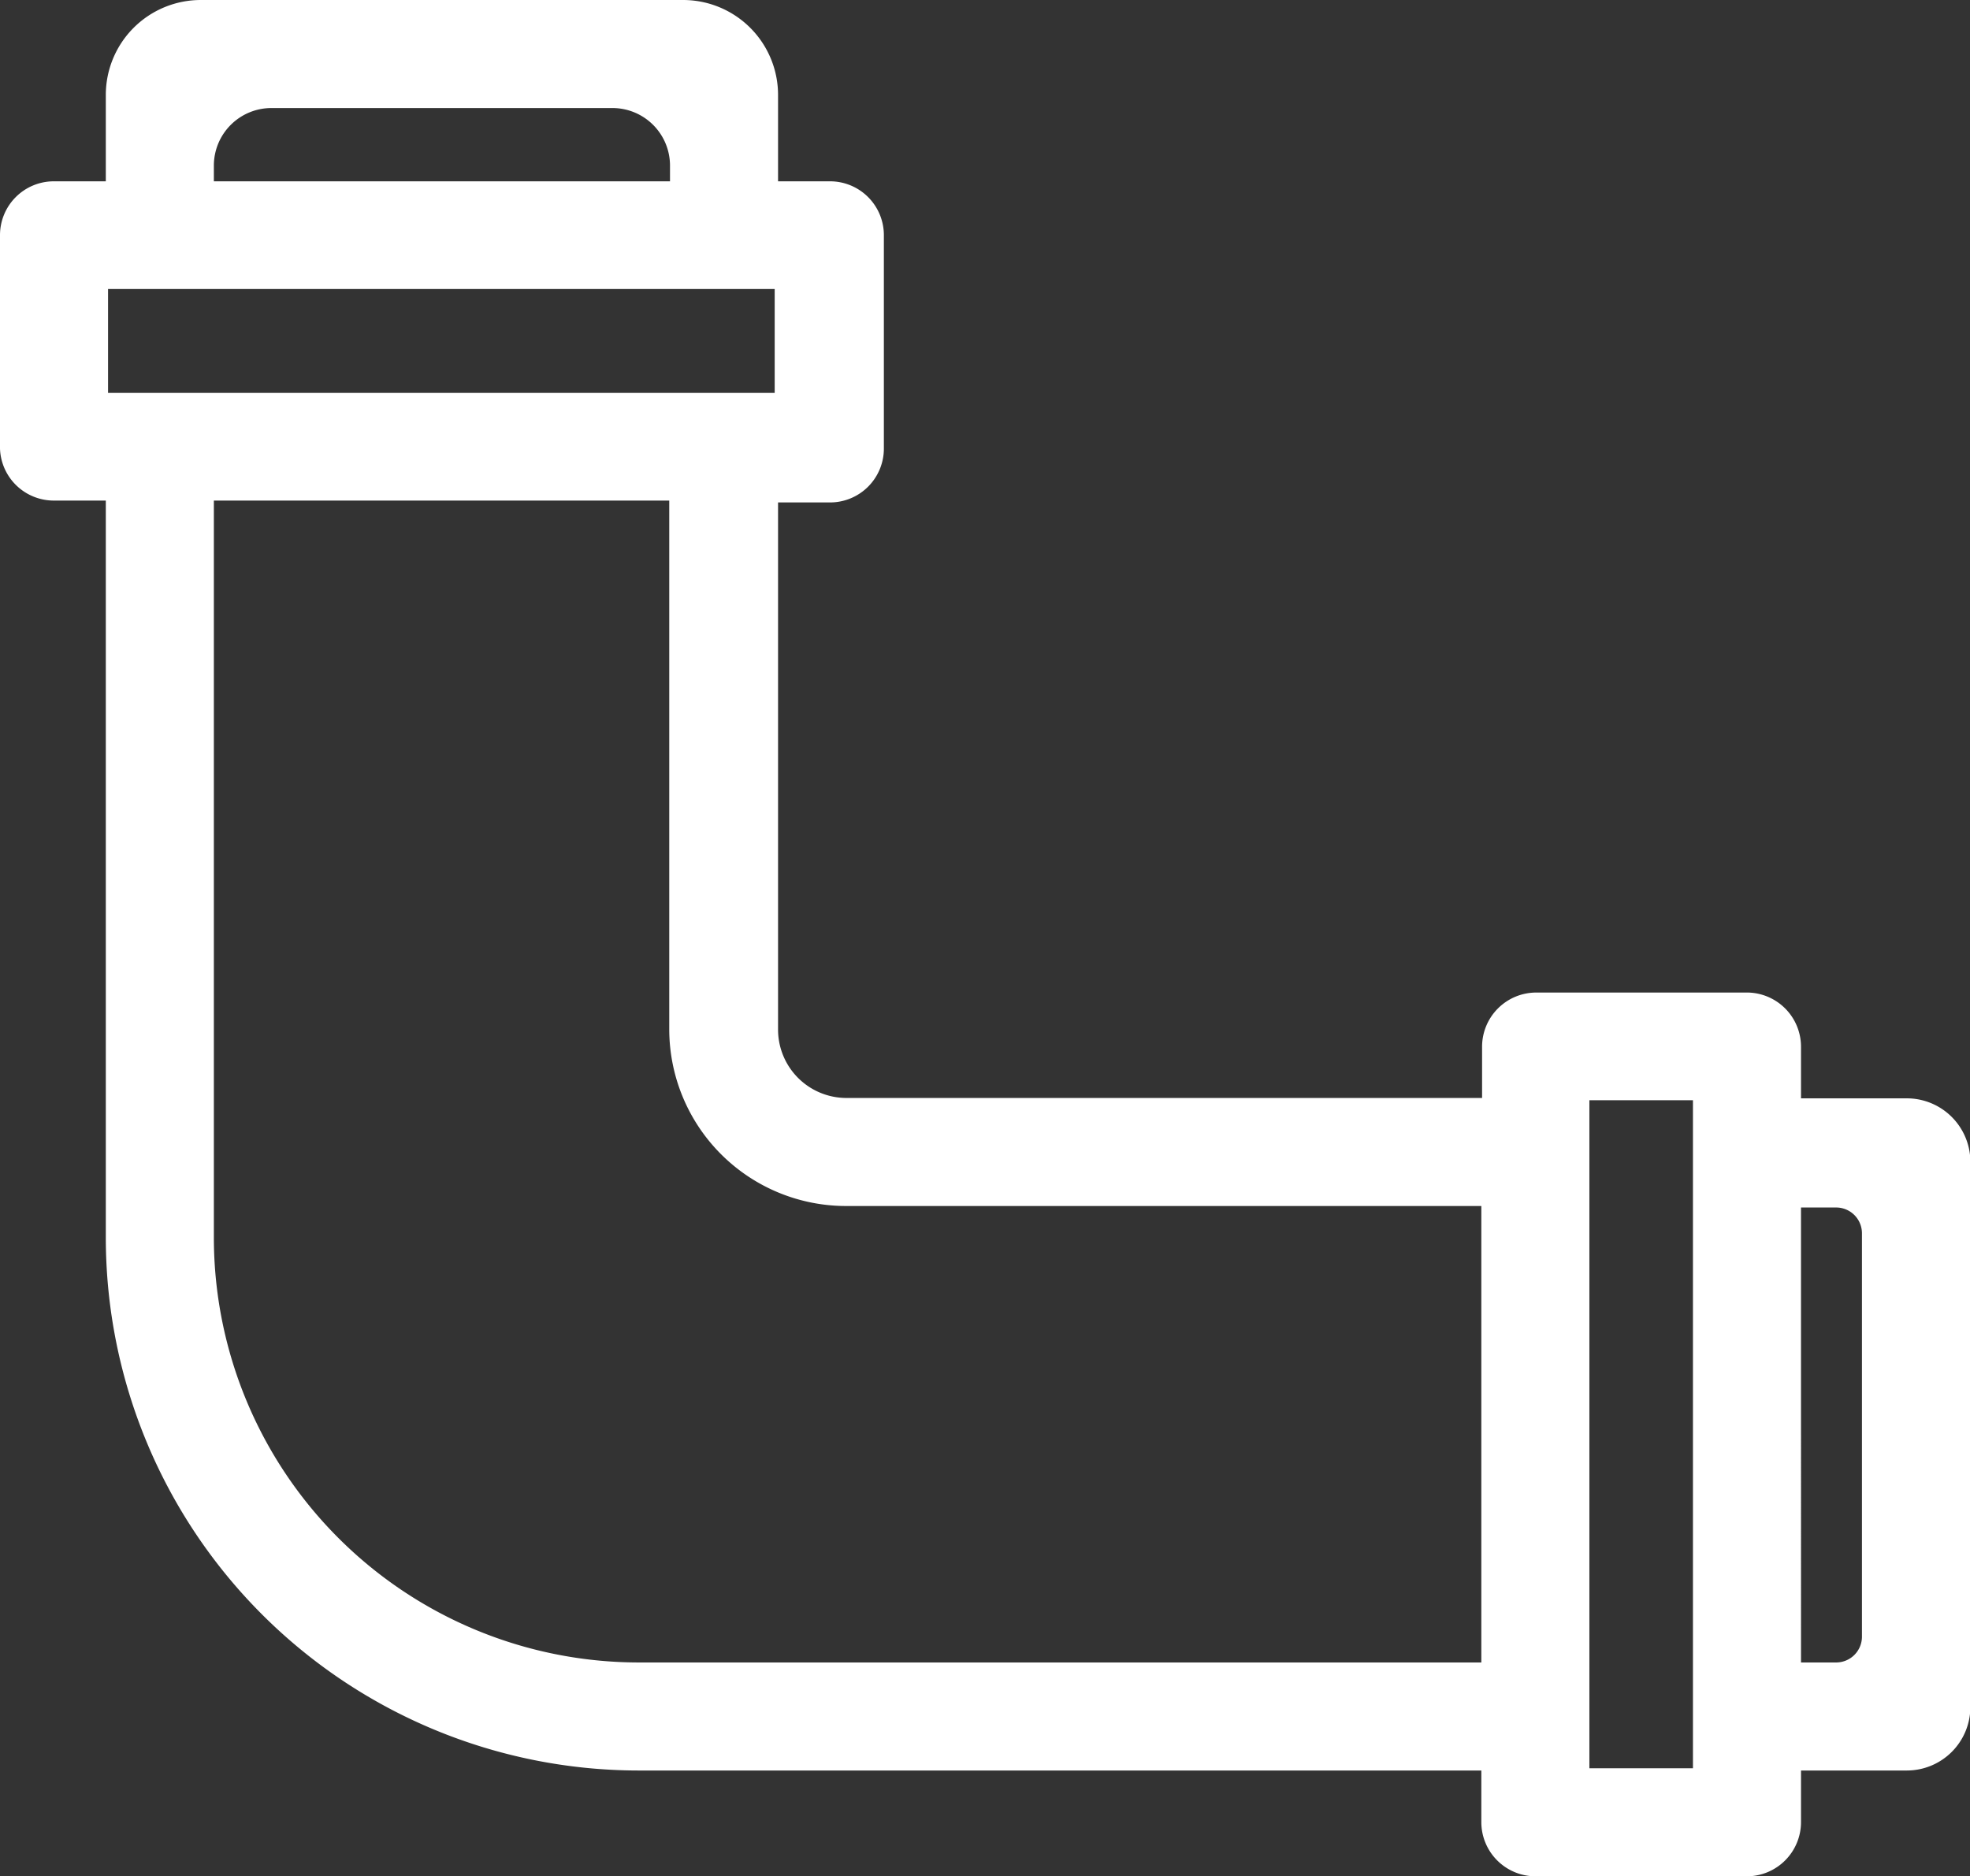
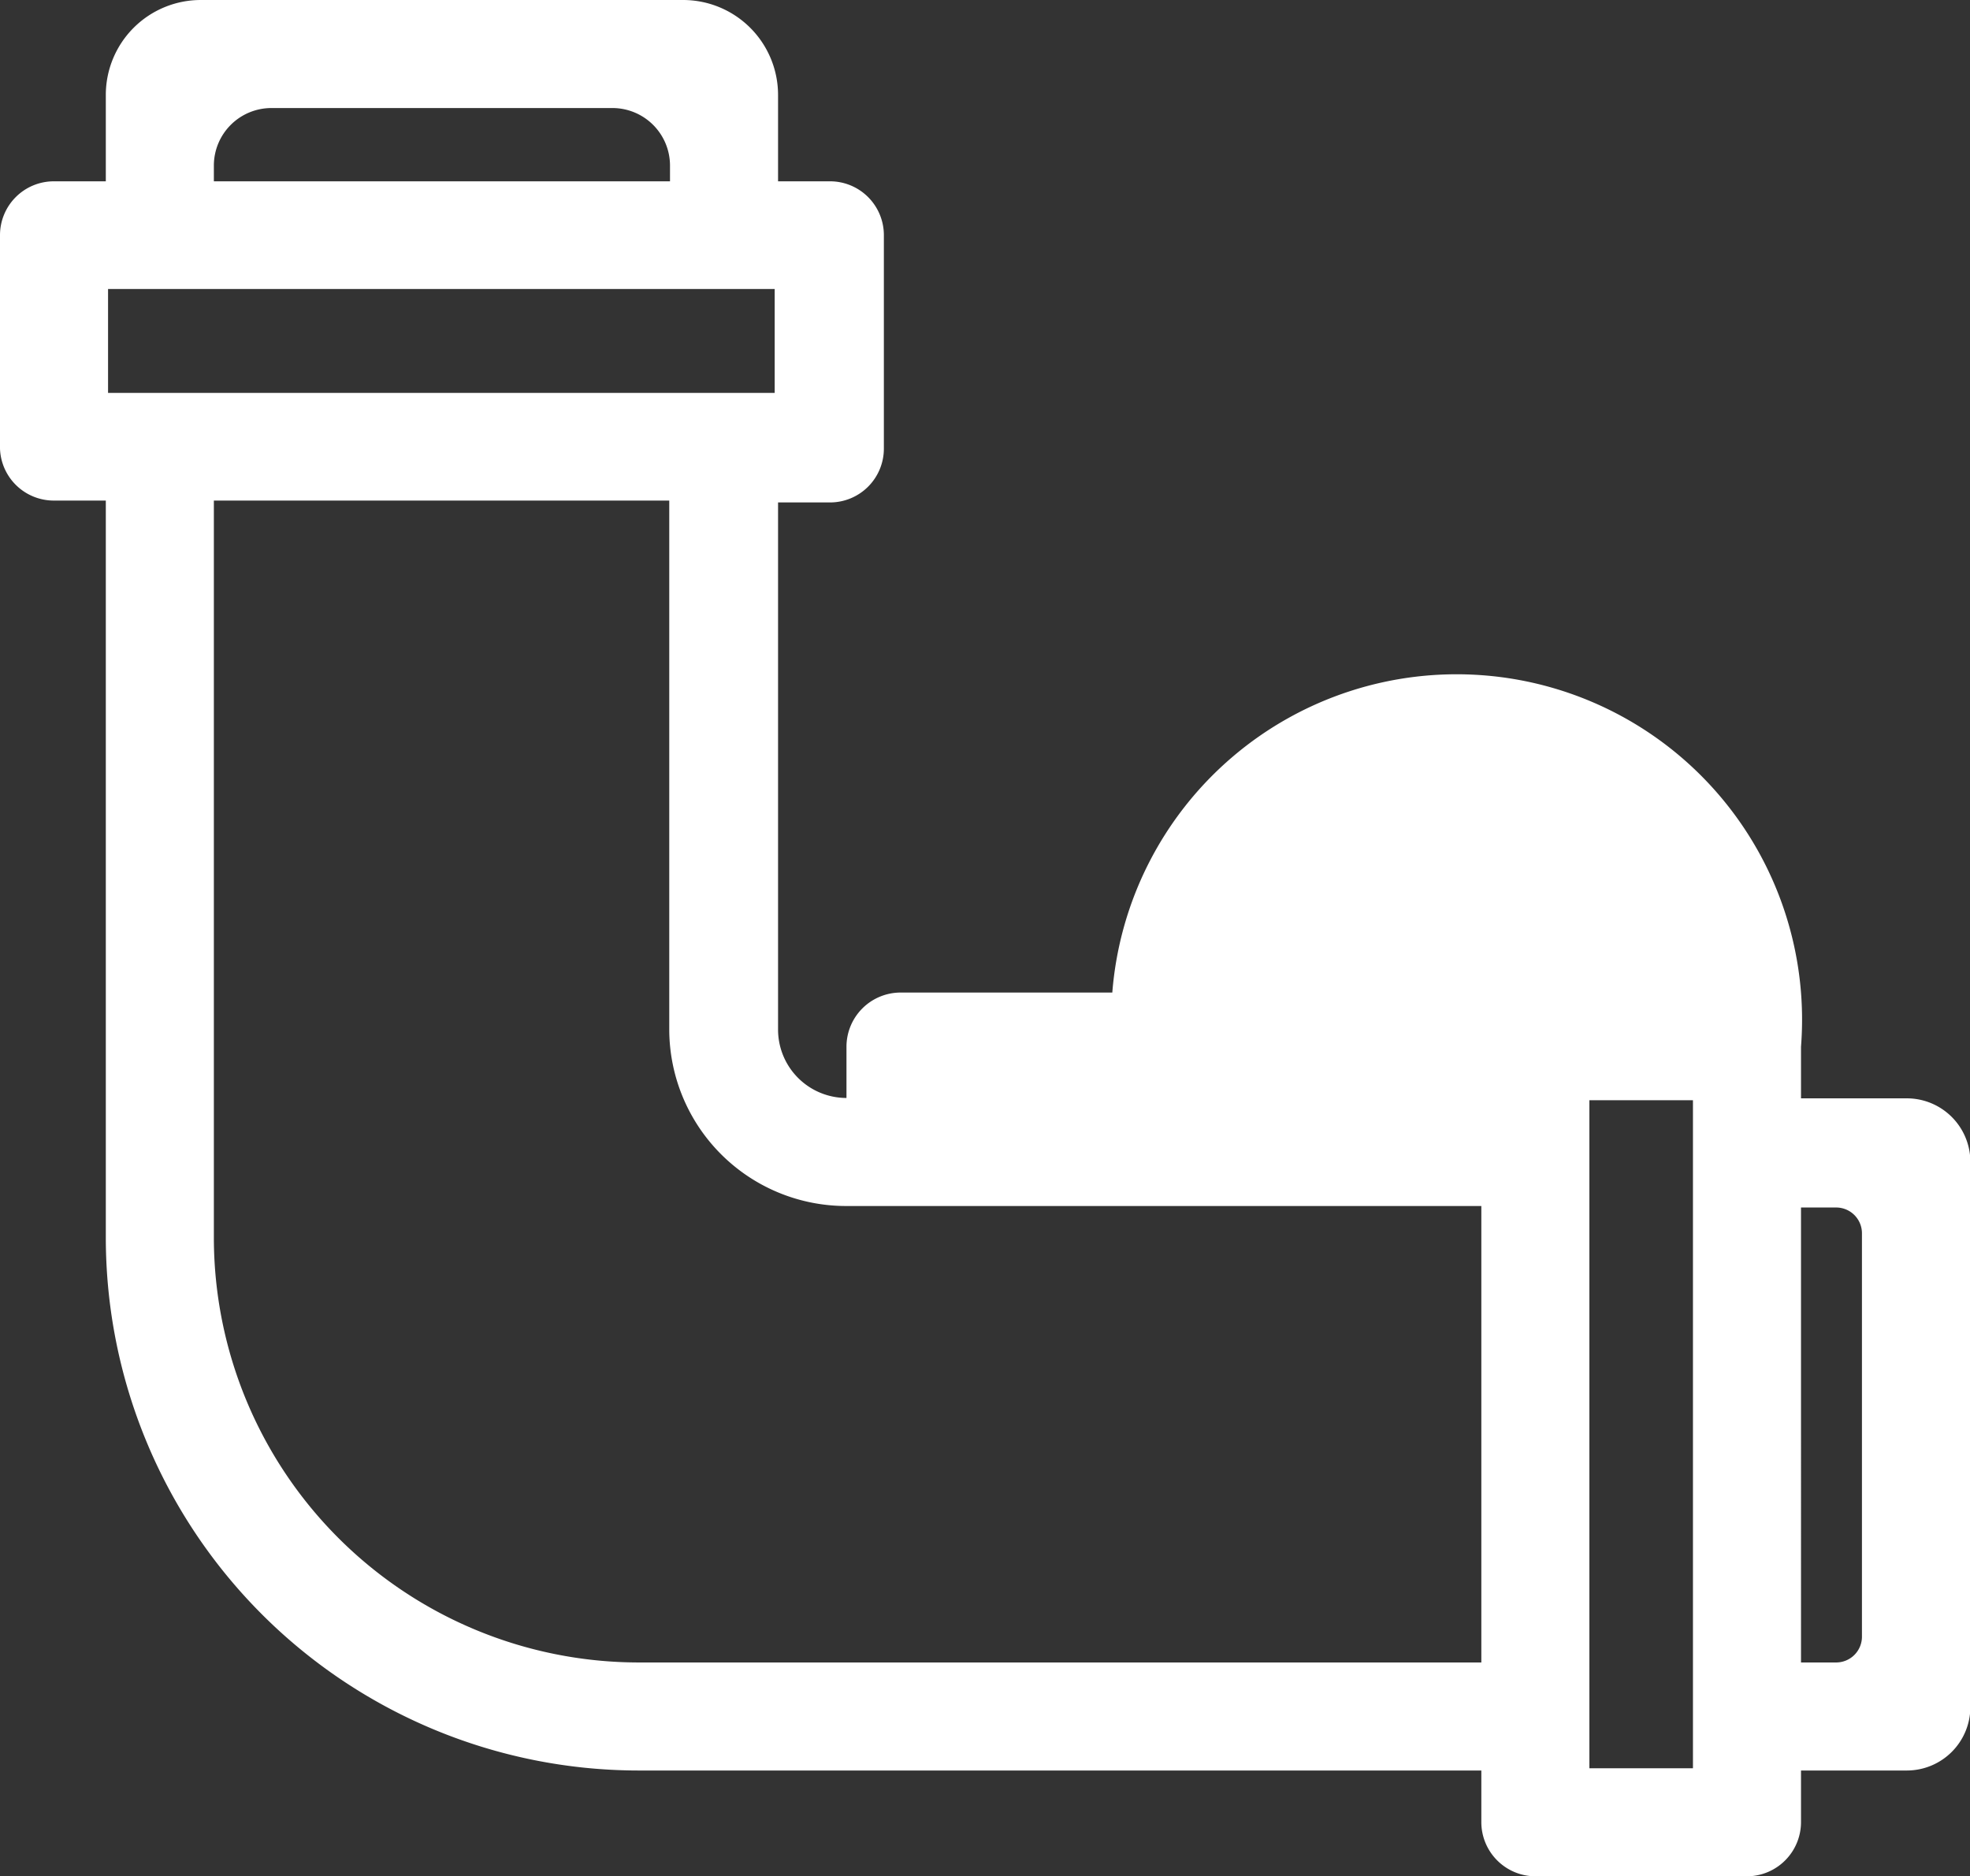
<svg xmlns="http://www.w3.org/2000/svg" viewBox="0 0 52.69 50.19">
  <rect x="0" y="0" width="52.69" height="50.19" fill="#333333" stroke="none" />
  <defs>
    <style>.cls-1{fill:#fff;}</style>
  </defs>
  <title>fitting-icon</title>
  <g id="Layer_2" data-name="Layer 2">
    <g id="Layer_1-2" data-name="Layer 1">
-       <path class="cls-1" d="M41.07,50.19a1.45,1.45,0,0,1-1.45-1.45V47.36H17.07A14.26,14.26,0,0,1,2.83,33.11V13.39H1.44A1.44,1.44,0,0,1,0,12V6.29A1.44,1.44,0,0,1,1.44,4.85H2.83V2.54A2.54,2.54,0,0,1,5.37,0h12.9a2.54,2.54,0,0,1,2.54,2.54V4.85H22.2a1.44,1.44,0,0,1,1.44,1.44V12a1.44,1.44,0,0,1-1.44,1.44H20.81V27.54a1.83,1.83,0,0,0,1.83,1.83h17V28a1.45,1.45,0,0,1,1.45-1.45h5.66A1.45,1.45,0,0,1,48.17,28v1.38H51a1.7,1.7,0,0,1,1.7,1.7V45.66a1.7,1.7,0,0,1-1.7,1.7H48.17v1.38a1.45,1.45,0,0,1-1.44,1.45Zm4.21-2.89V29.43H42.51V47.3Zm3.83-2.83a.69.69,0,0,0,.69-.7V33a.69.69,0,0,0-.69-.7h-.94V44.47ZM5.72,33.11A11.37,11.37,0,0,0,17.07,44.47H39.62V32.26h-17a4.73,4.73,0,0,1-4.72-4.72V13.39H5.72Zm15-22.6V7.73H2.89v2.78ZM17.92,4.85V4.42a1.54,1.54,0,0,0-1.53-1.53H7.25A1.54,1.54,0,0,0,5.72,4.42v.43Z" />
+       <path class="cls-1" d="M41.07,50.19a1.45,1.45,0,0,1-1.45-1.45V47.36H17.07A14.26,14.26,0,0,1,2.83,33.11V13.39H1.44A1.44,1.44,0,0,1,0,12V6.29A1.44,1.44,0,0,1,1.44,4.85H2.83V2.54A2.54,2.54,0,0,1,5.37,0h12.9a2.54,2.54,0,0,1,2.54,2.54V4.85H22.2a1.44,1.44,0,0,1,1.44,1.44V12a1.44,1.44,0,0,1-1.44,1.44H20.81V27.54a1.83,1.83,0,0,0,1.83,1.83V28a1.45,1.45,0,0,1,1.45-1.45h5.66A1.45,1.45,0,0,1,48.17,28v1.38H51a1.7,1.7,0,0,1,1.7,1.7V45.66a1.7,1.7,0,0,1-1.7,1.7H48.17v1.38a1.45,1.45,0,0,1-1.44,1.45Zm4.21-2.89V29.43H42.51V47.3Zm3.83-2.83a.69.69,0,0,0,.69-.7V33a.69.69,0,0,0-.69-.7h-.94V44.47ZM5.72,33.11A11.37,11.37,0,0,0,17.07,44.47H39.62V32.26h-17a4.73,4.73,0,0,1-4.72-4.72V13.39H5.72Zm15-22.6V7.73H2.89v2.78ZM17.92,4.85V4.42a1.54,1.54,0,0,0-1.53-1.53H7.25A1.54,1.54,0,0,0,5.72,4.42v.43Z" />
    </g>
  </g>
</svg>